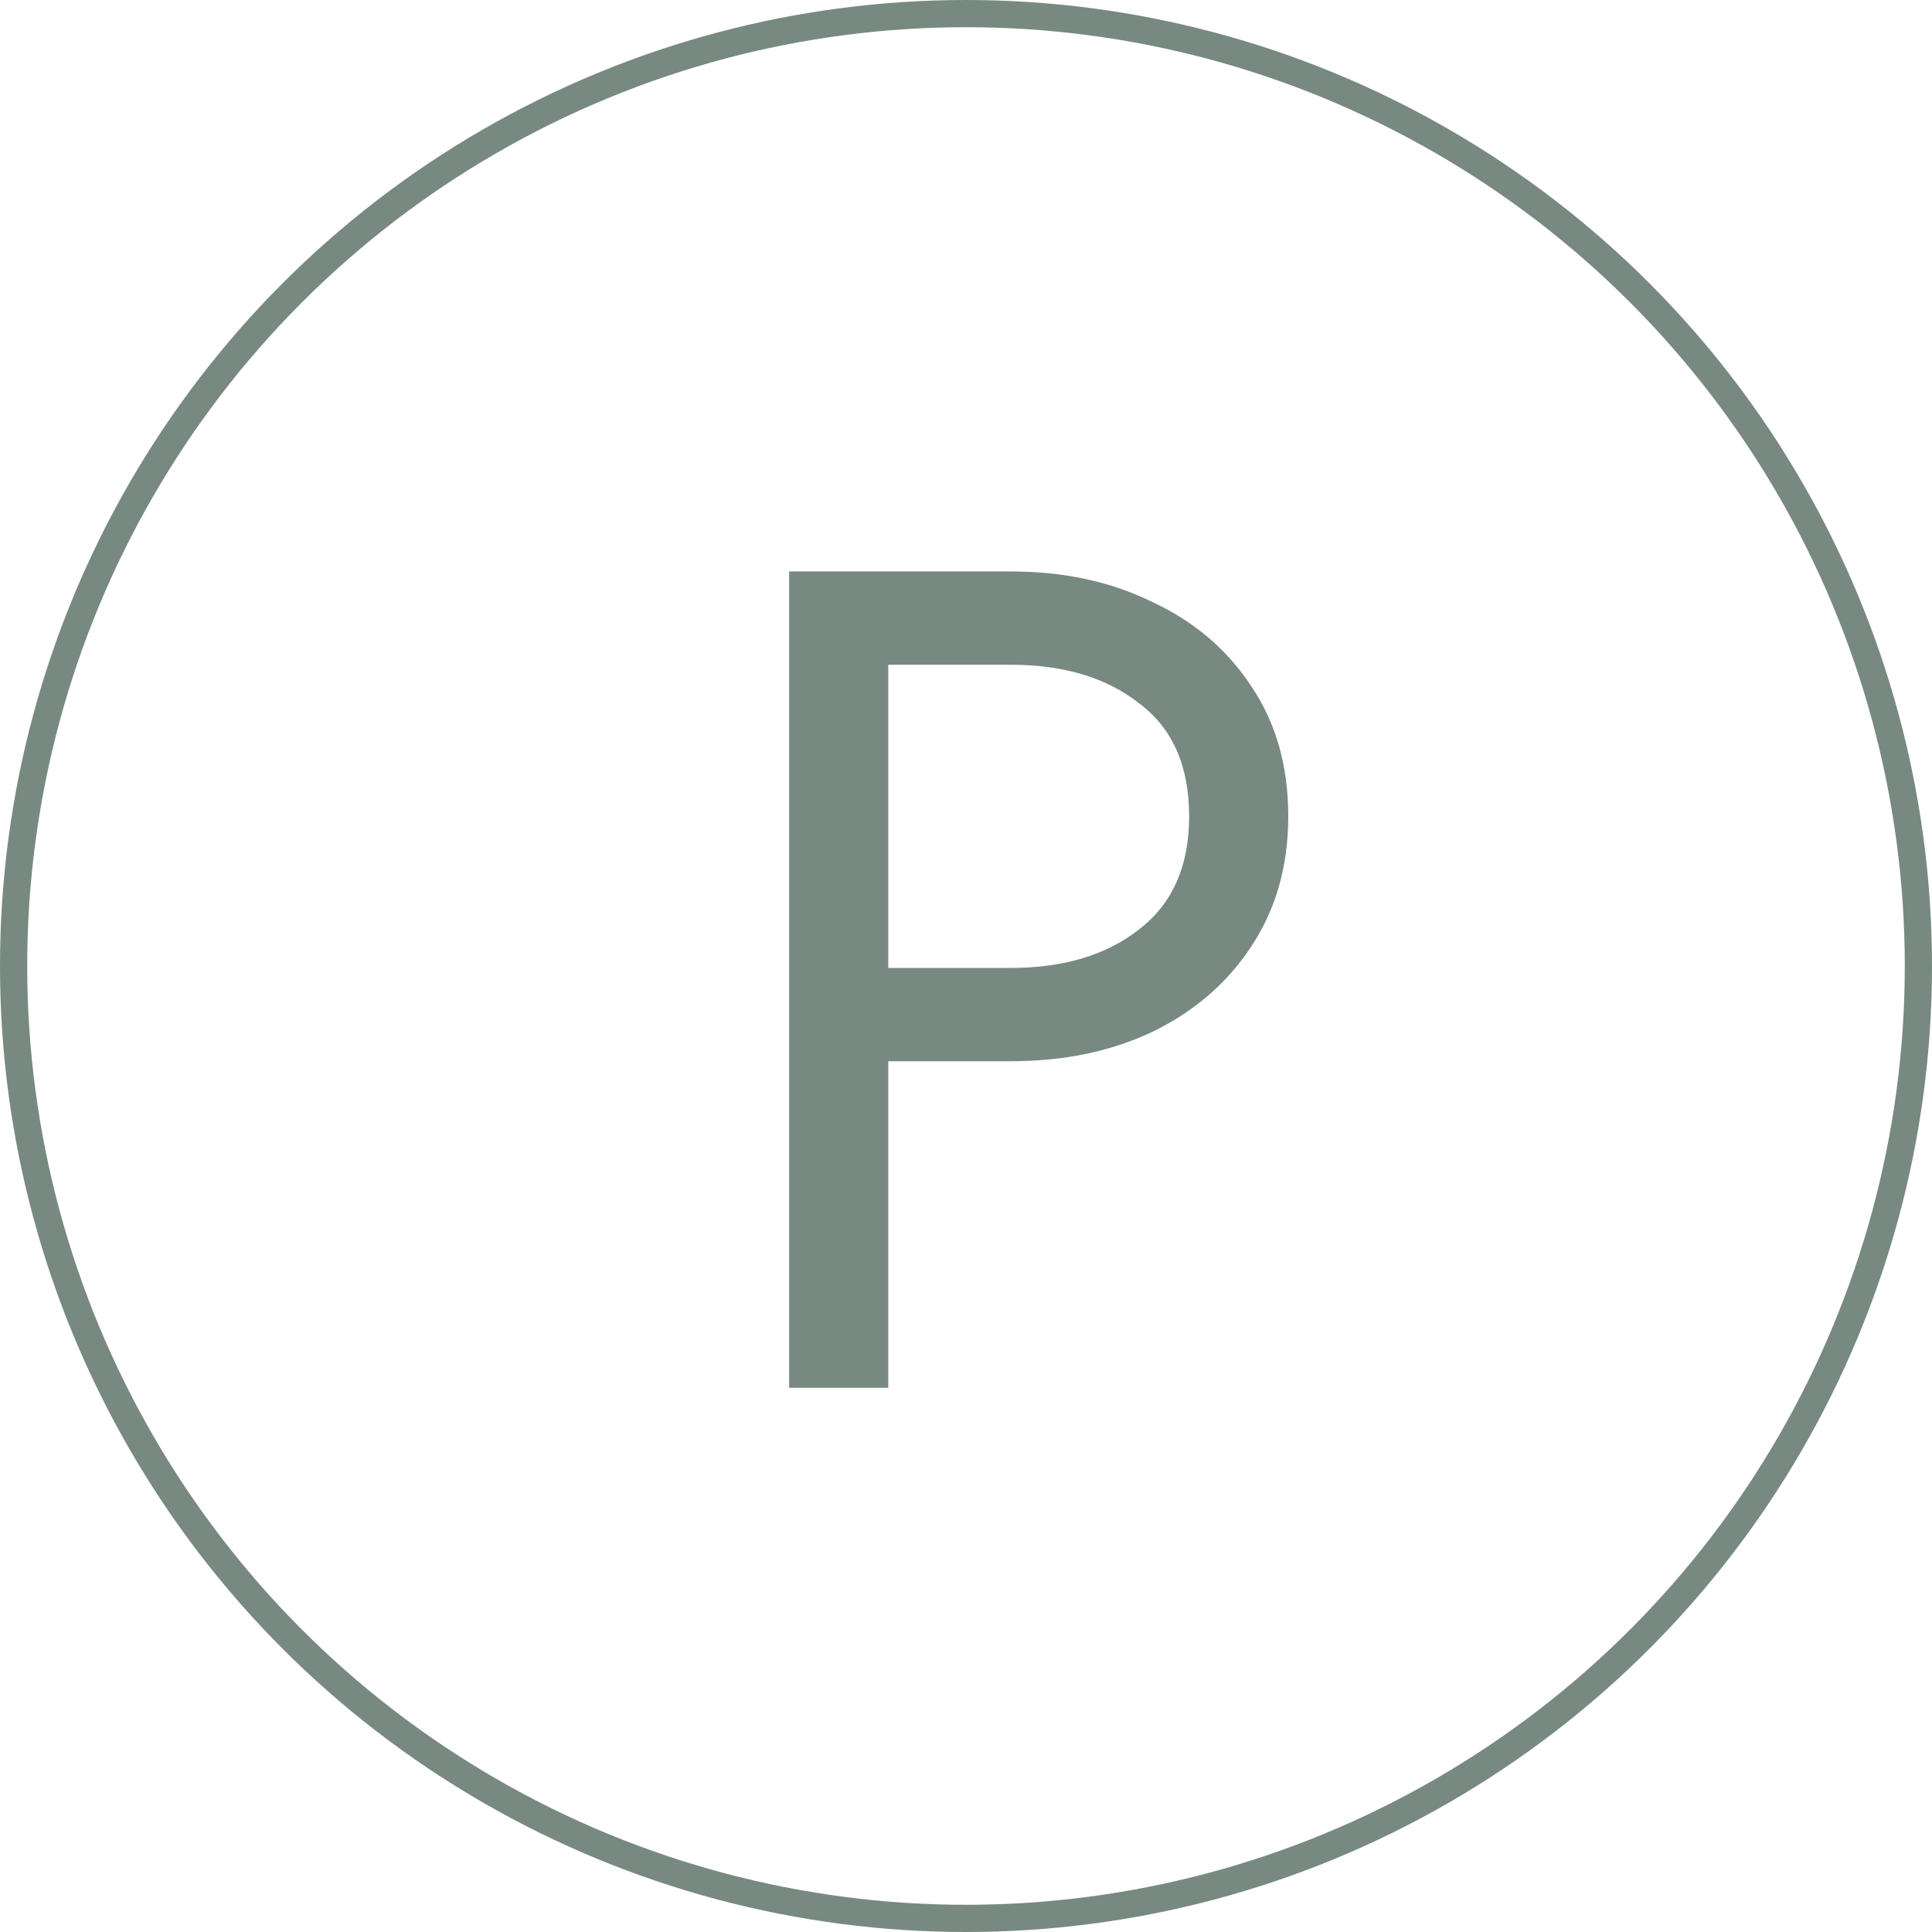
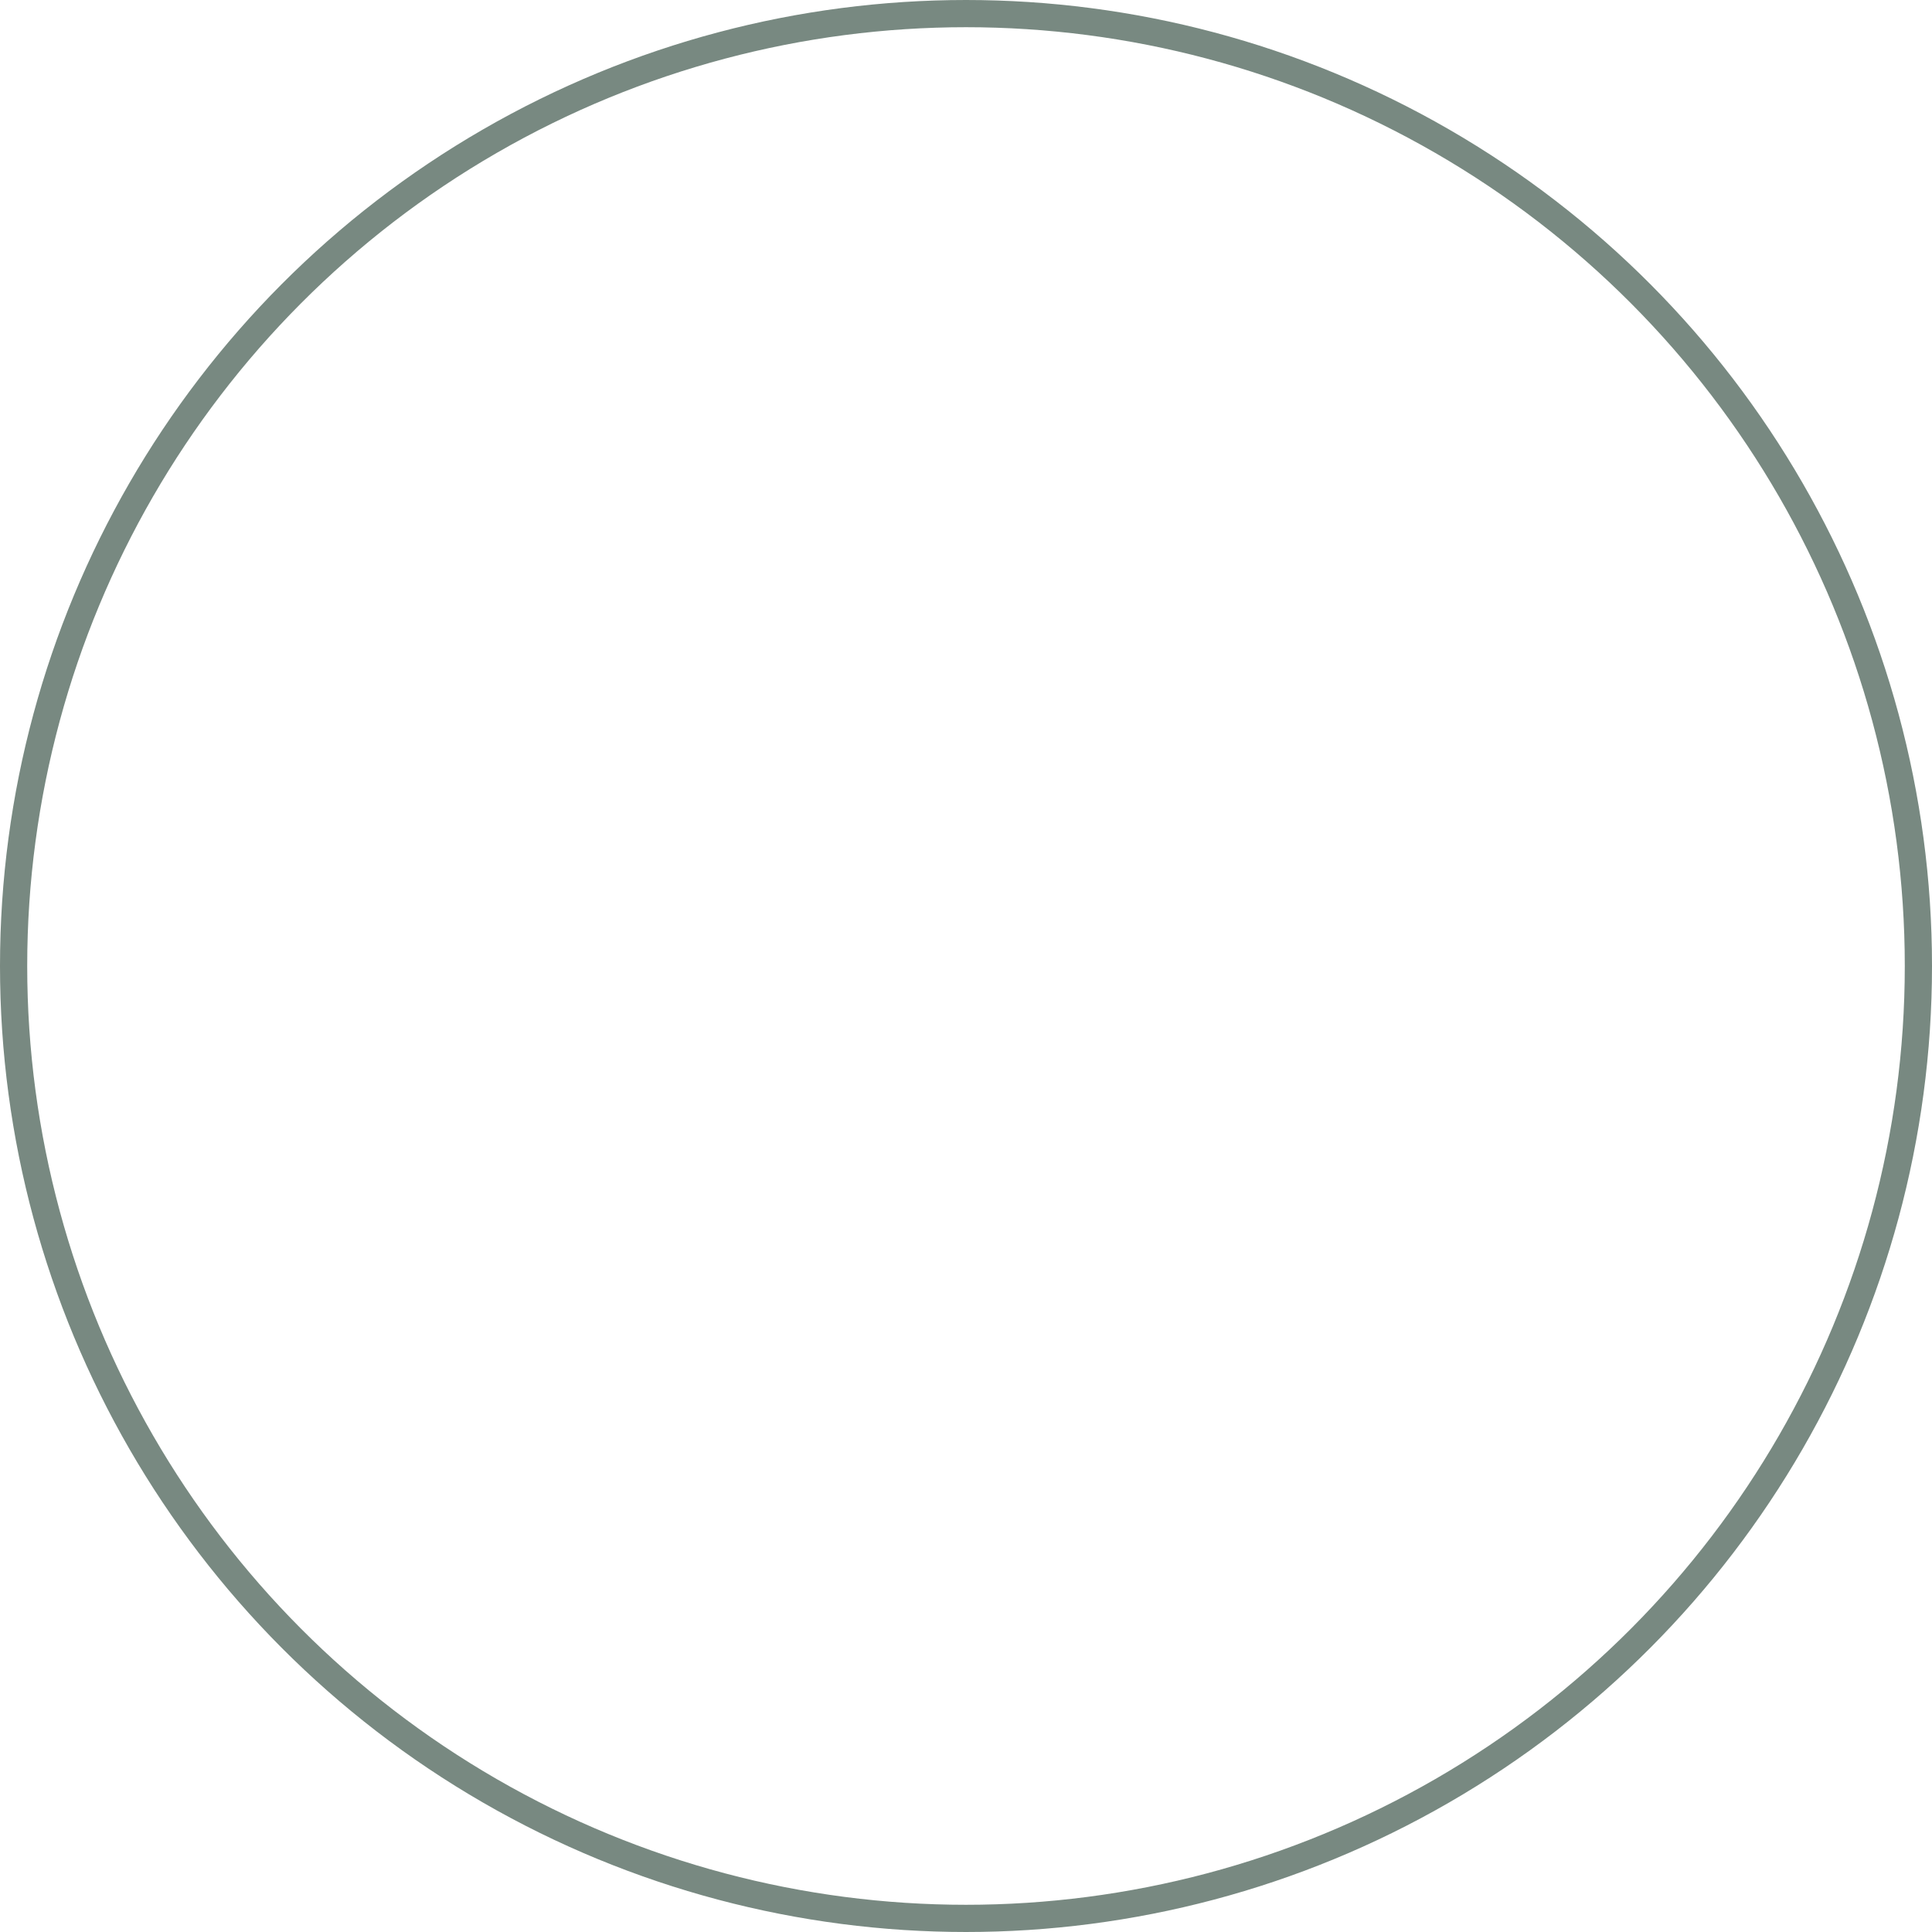
<svg xmlns="http://www.w3.org/2000/svg" width="71" height="71" viewBox="0 0 71 71" fill="none">
  <circle cx="35.5" cy="35.5" r="35" stroke="#788981" />
-   <path d="M29 21H30.821H32.643V51H29V21ZM32.643 24.429V21H37.143C39.086 21 40.814 21.371 42.329 22.114C43.871 22.829 45.086 23.857 45.971 25.2C46.886 26.543 47.343 28.143 47.343 30C47.343 31.829 46.886 33.429 45.971 34.8C45.086 36.143 43.871 37.186 42.329 37.929C40.814 38.643 39.086 39 37.143 39H32.643V35.571H37.143C39.086 35.571 40.657 35.1 41.857 34.157C43.086 33.214 43.7 31.829 43.7 30C43.7 28.143 43.086 26.757 41.857 25.843C40.657 24.9 39.086 24.429 37.143 24.429H32.643Z" fill="#788981" />
</svg>